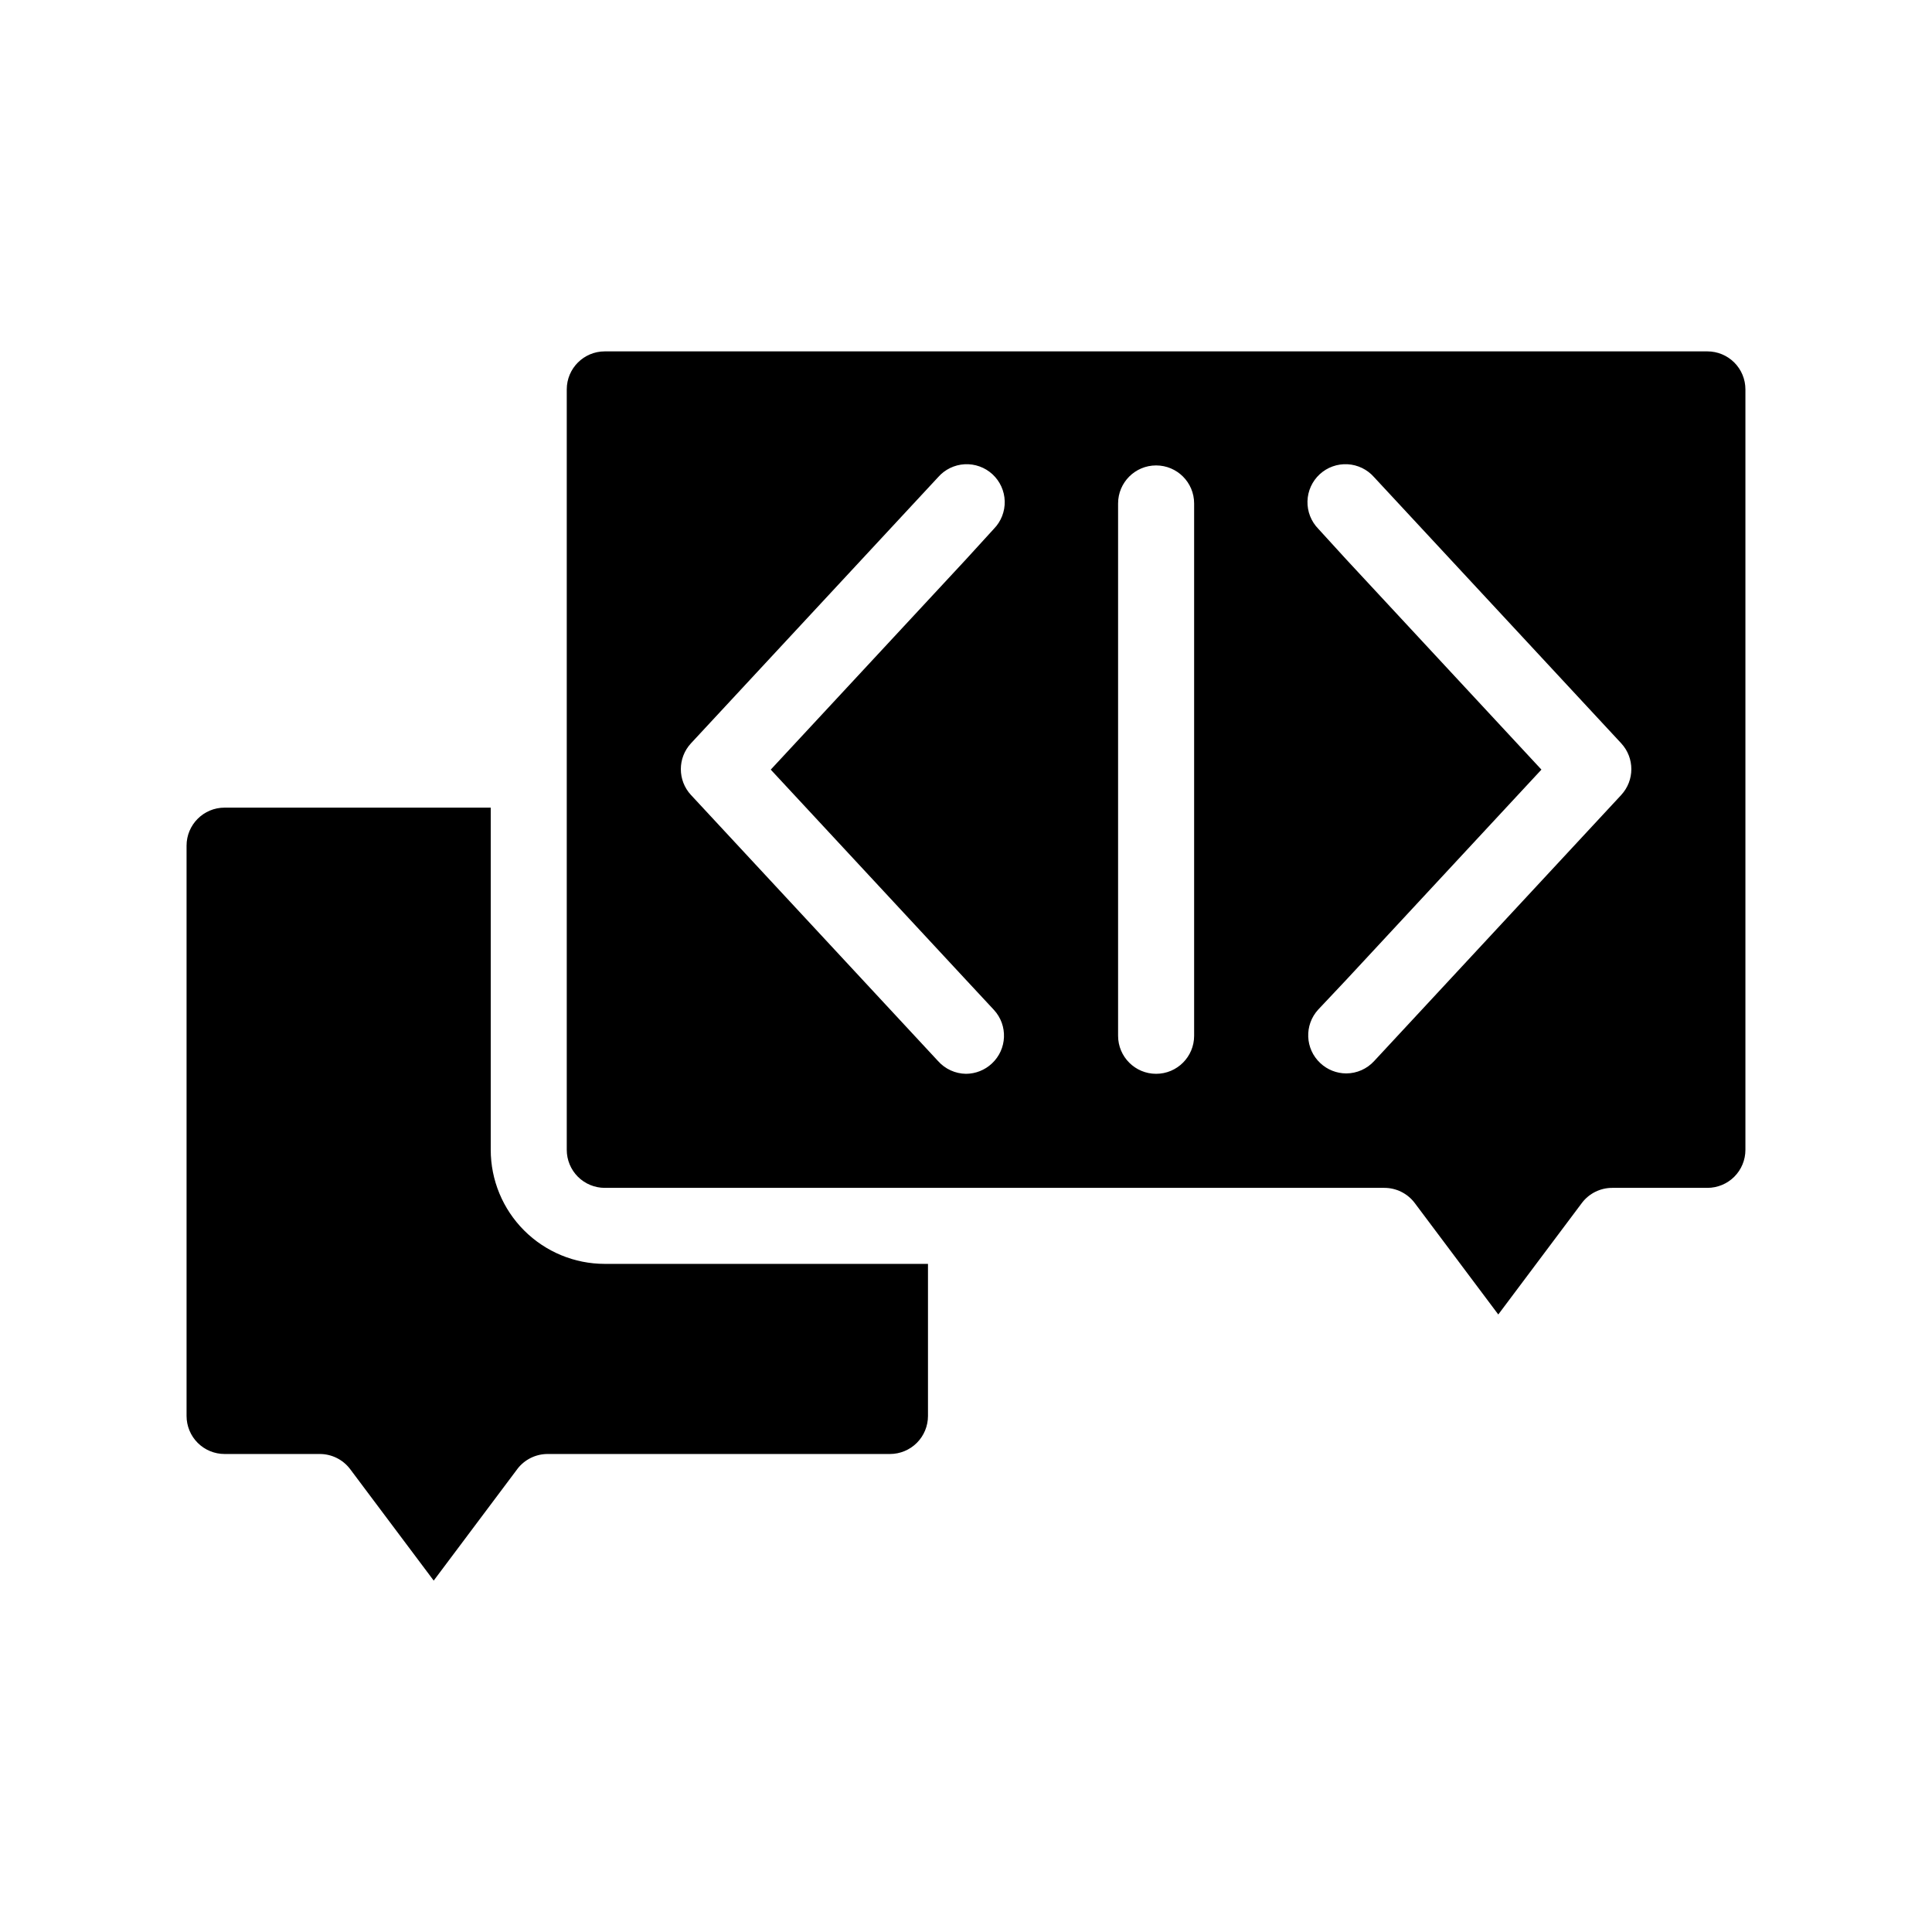
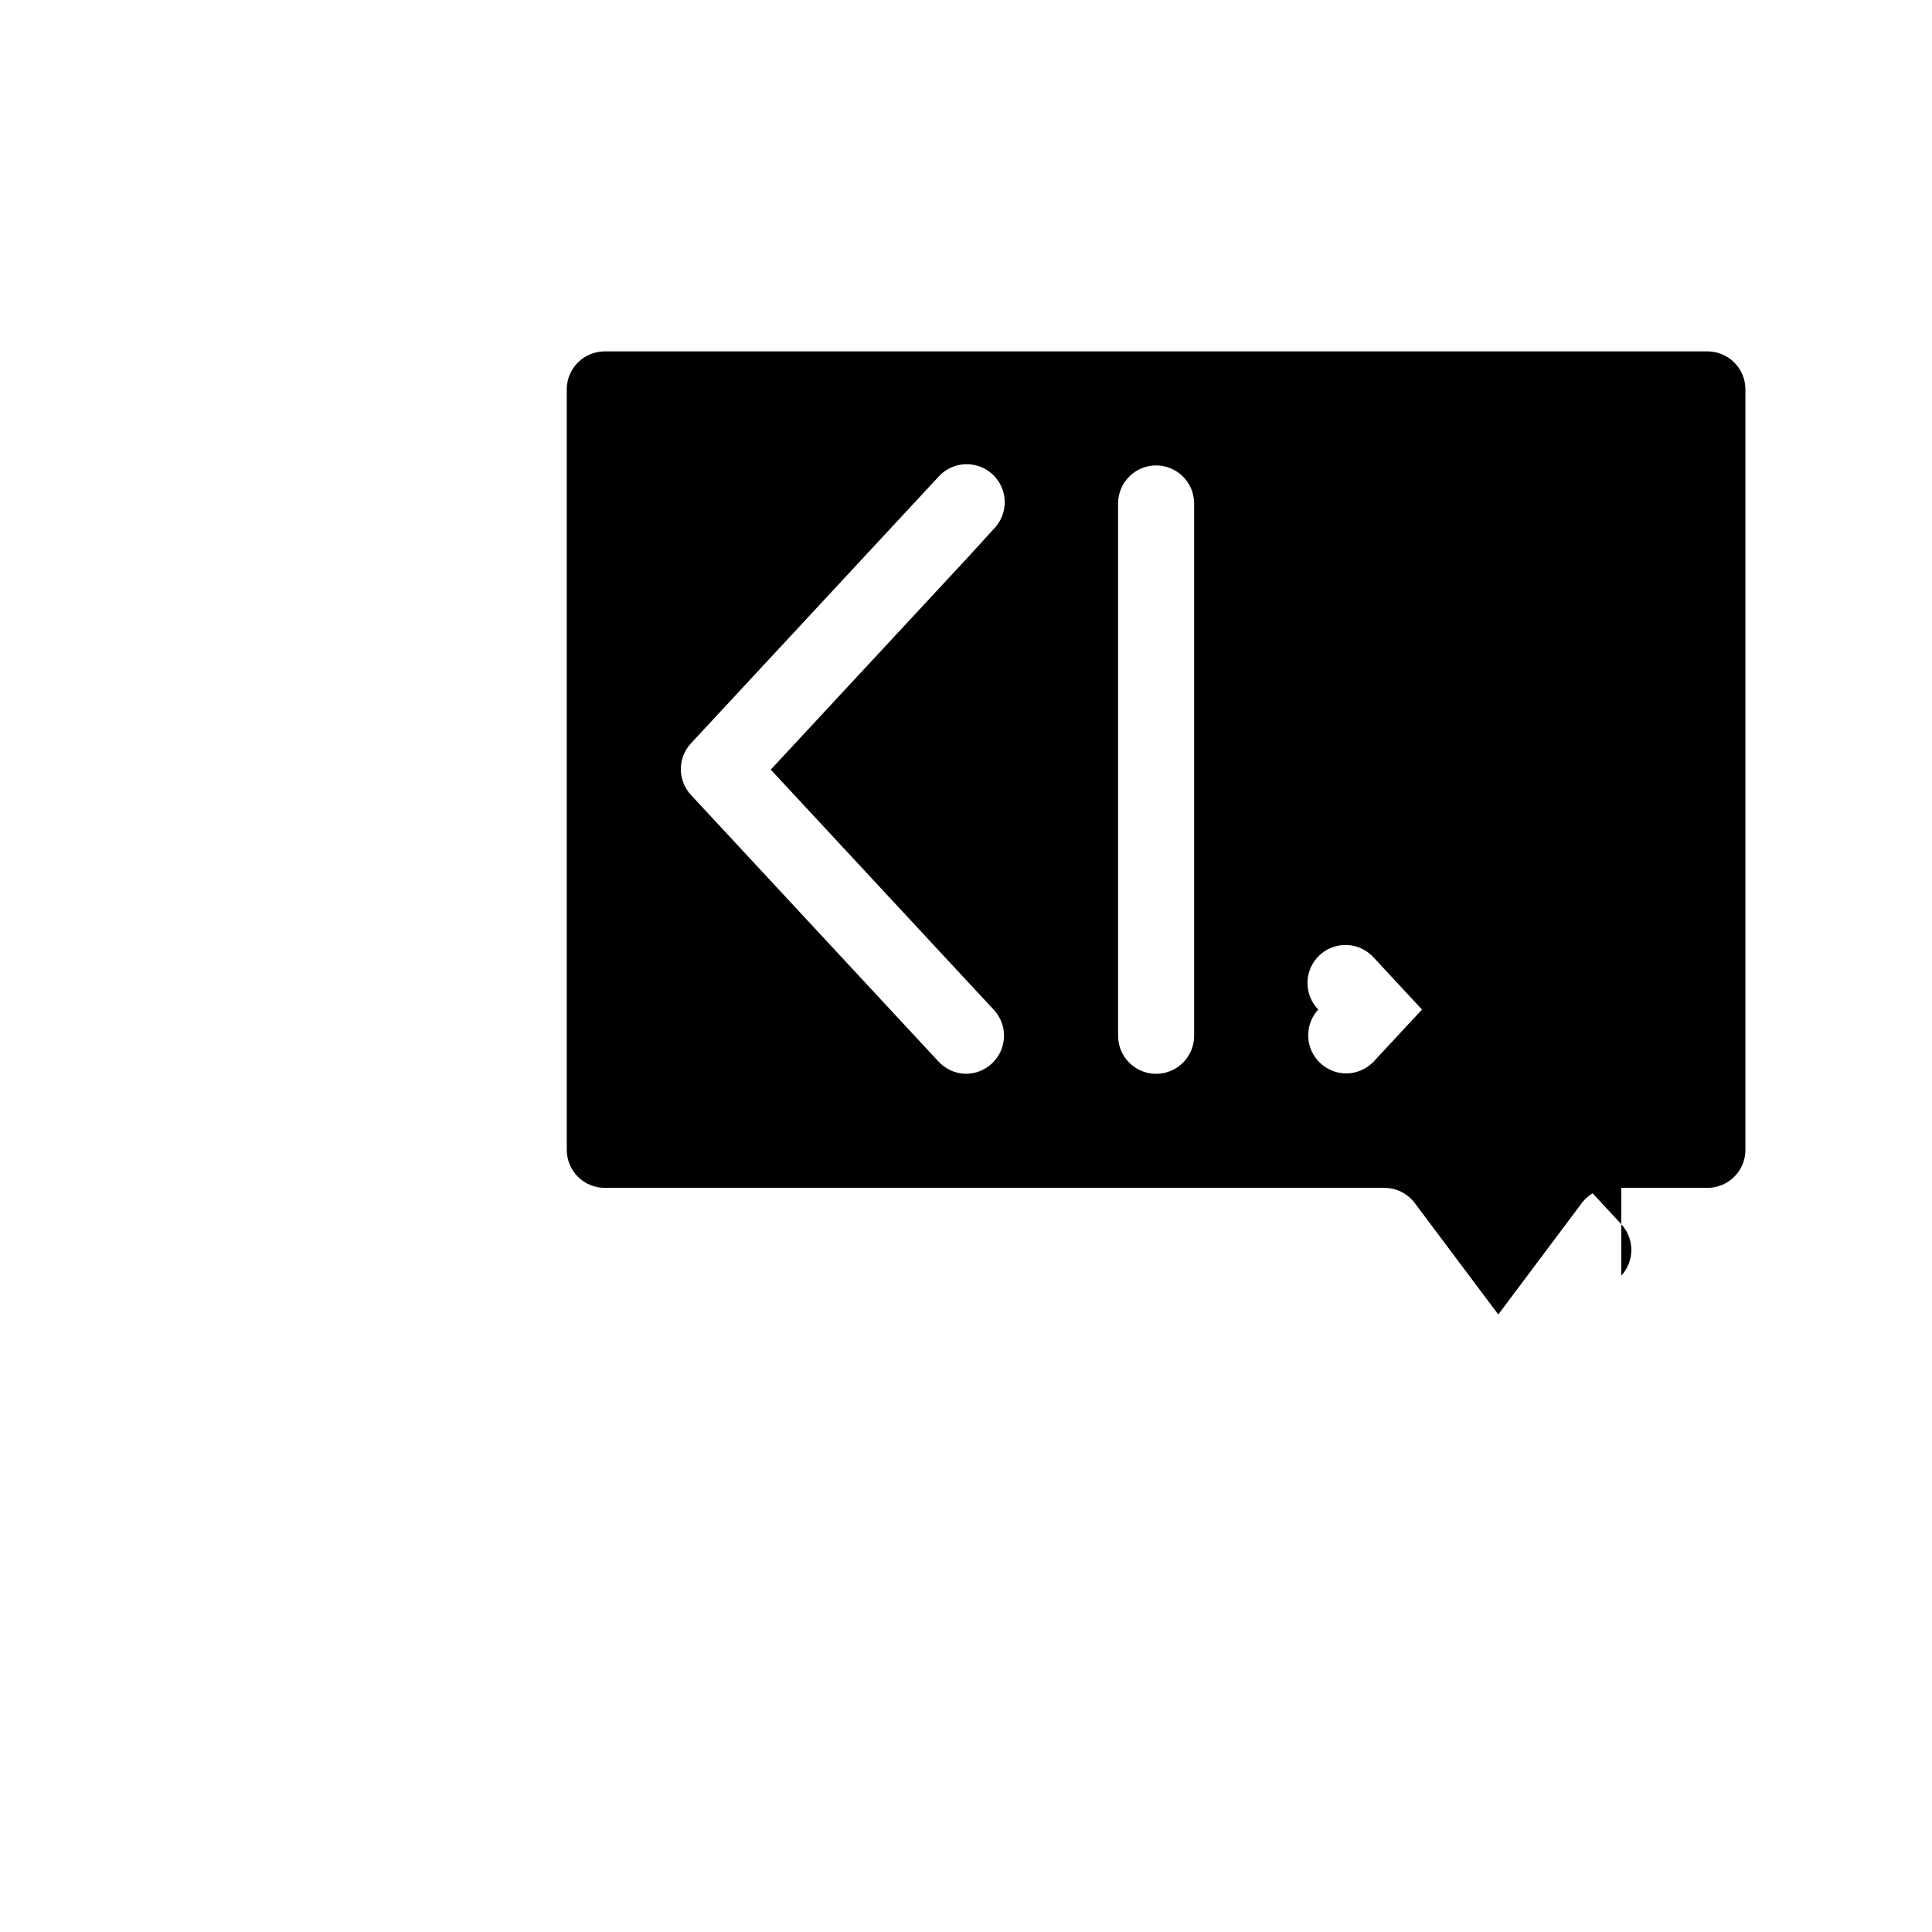
<svg xmlns="http://www.w3.org/2000/svg" fill="#000000" width="800px" height="800px" version="1.1" viewBox="144 144 512 512">
  <g>
-     <path d="m274.05 448.72v-90.688h-70.535c-5.562 0-10.074 4.512-10.074 10.074v151.14c0 2.672 1.062 5.234 2.949 7.125 1.891 1.891 4.453 2.953 7.125 2.953h25.191c3.164-0.012 6.148 1.461 8.062 3.977l22.168 29.574 22.168-29.574h-0.004c1.914-2.516 4.898-3.988 8.062-3.977h90.688c2.672 0 5.234-1.062 7.125-2.953 1.887-1.891 2.949-4.453 2.949-7.125v-40.305h-85.648c-8.016 0-15.703-3.184-21.375-8.855-5.668-5.668-8.852-13.355-8.852-21.371z" />
-     <path d="m596.48 237.12h-292.21c-5.562 0-10.074 4.512-10.074 10.074v201.53c0 2.672 1.062 5.234 2.949 7.125 1.891 1.887 4.453 2.949 7.125 2.949h206.56c3.164-0.012 6.148 1.461 8.062 3.981l22.168 29.574 22.168-29.574c1.91-2.519 4.898-3.992 8.059-3.981h25.191c2.672 0 5.234-1.062 7.125-2.949 1.891-1.891 2.949-4.453 2.949-7.125v-201.53c0-2.672-1.059-5.234-2.949-7.125-1.891-1.887-4.453-2.949-7.125-2.949zm-196.48 166.56 7.406 7.961c3.758 4.082 3.508 10.43-0.555 14.207-1.859 1.738-4.309 2.711-6.852 2.723-2.836-0.035-5.523-1.262-7.406-3.379l-65.496-70.535v0.004c-3.555-3.859-3.555-9.797 0-13.652l65.496-70.535c1.785-2.051 4.328-3.293 7.043-3.441 2.719-0.148 5.379 0.809 7.379 2.652 2.004 1.848 3.172 4.422 3.246 7.141 0.07 2.719-0.957 5.352-2.856 7.301l-7.406 8.113-51.742 55.719zm60.457 14.812c0 5.566-4.512 10.078-10.078 10.078-5.562 0-10.074-4.512-10.074-10.078v-141.07c0-5.566 4.512-10.078 10.074-10.078 5.566 0 10.078 4.512 10.078 10.078zm113.2-63.832-65.496 70.535 0.004-0.004c-1.902 2.082-4.59 3.269-7.406 3.277-2.547-0.012-4.996-0.98-6.852-2.723-4.066-3.773-4.312-10.125-0.555-14.207l7.406-7.859 51.738-55.723-51.738-55.719-7.406-8.113c-1.898-1.949-2.93-4.582-2.856-7.301 0.07-2.719 1.242-5.293 3.242-7.141 2-1.844 4.66-2.801 7.379-2.652 2.715 0.148 5.258 1.391 7.047 3.441l65.496 70.535h-0.004c3.555 3.856 3.555 9.793 0 13.652z" />
+     <path d="m596.48 237.12h-292.21c-5.562 0-10.074 4.512-10.074 10.074v201.53c0 2.672 1.062 5.234 2.949 7.125 1.891 1.887 4.453 2.949 7.125 2.949h206.56c3.164-0.012 6.148 1.461 8.062 3.981l22.168 29.574 22.168-29.574c1.91-2.519 4.898-3.992 8.059-3.981h25.191c2.672 0 5.234-1.062 7.125-2.949 1.891-1.891 2.949-4.453 2.949-7.125v-201.53c0-2.672-1.059-5.234-2.949-7.125-1.891-1.887-4.453-2.949-7.125-2.949zm-196.48 166.56 7.406 7.961c3.758 4.082 3.508 10.43-0.555 14.207-1.859 1.738-4.309 2.711-6.852 2.723-2.836-0.035-5.523-1.262-7.406-3.379l-65.496-70.535v0.004c-3.555-3.859-3.555-9.797 0-13.652l65.496-70.535c1.785-2.051 4.328-3.293 7.043-3.441 2.719-0.148 5.379 0.809 7.379 2.652 2.004 1.848 3.172 4.422 3.246 7.141 0.07 2.719-0.957 5.352-2.856 7.301l-7.406 8.113-51.742 55.719zm60.457 14.812c0 5.566-4.512 10.078-10.078 10.078-5.562 0-10.074-4.512-10.074-10.078v-141.07c0-5.566 4.512-10.078 10.074-10.078 5.566 0 10.078 4.512 10.078 10.078zm113.2-63.832-65.496 70.535 0.004-0.004c-1.902 2.082-4.59 3.269-7.406 3.277-2.547-0.012-4.996-0.98-6.852-2.723-4.066-3.773-4.312-10.125-0.555-14.207c-1.898-1.949-2.93-4.582-2.856-7.301 0.07-2.719 1.242-5.293 3.242-7.141 2-1.844 4.66-2.801 7.379-2.652 2.715 0.148 5.258 1.391 7.047 3.441l65.496 70.535h-0.004c3.555 3.856 3.555 9.793 0 13.652z" />
  </g>
</svg>